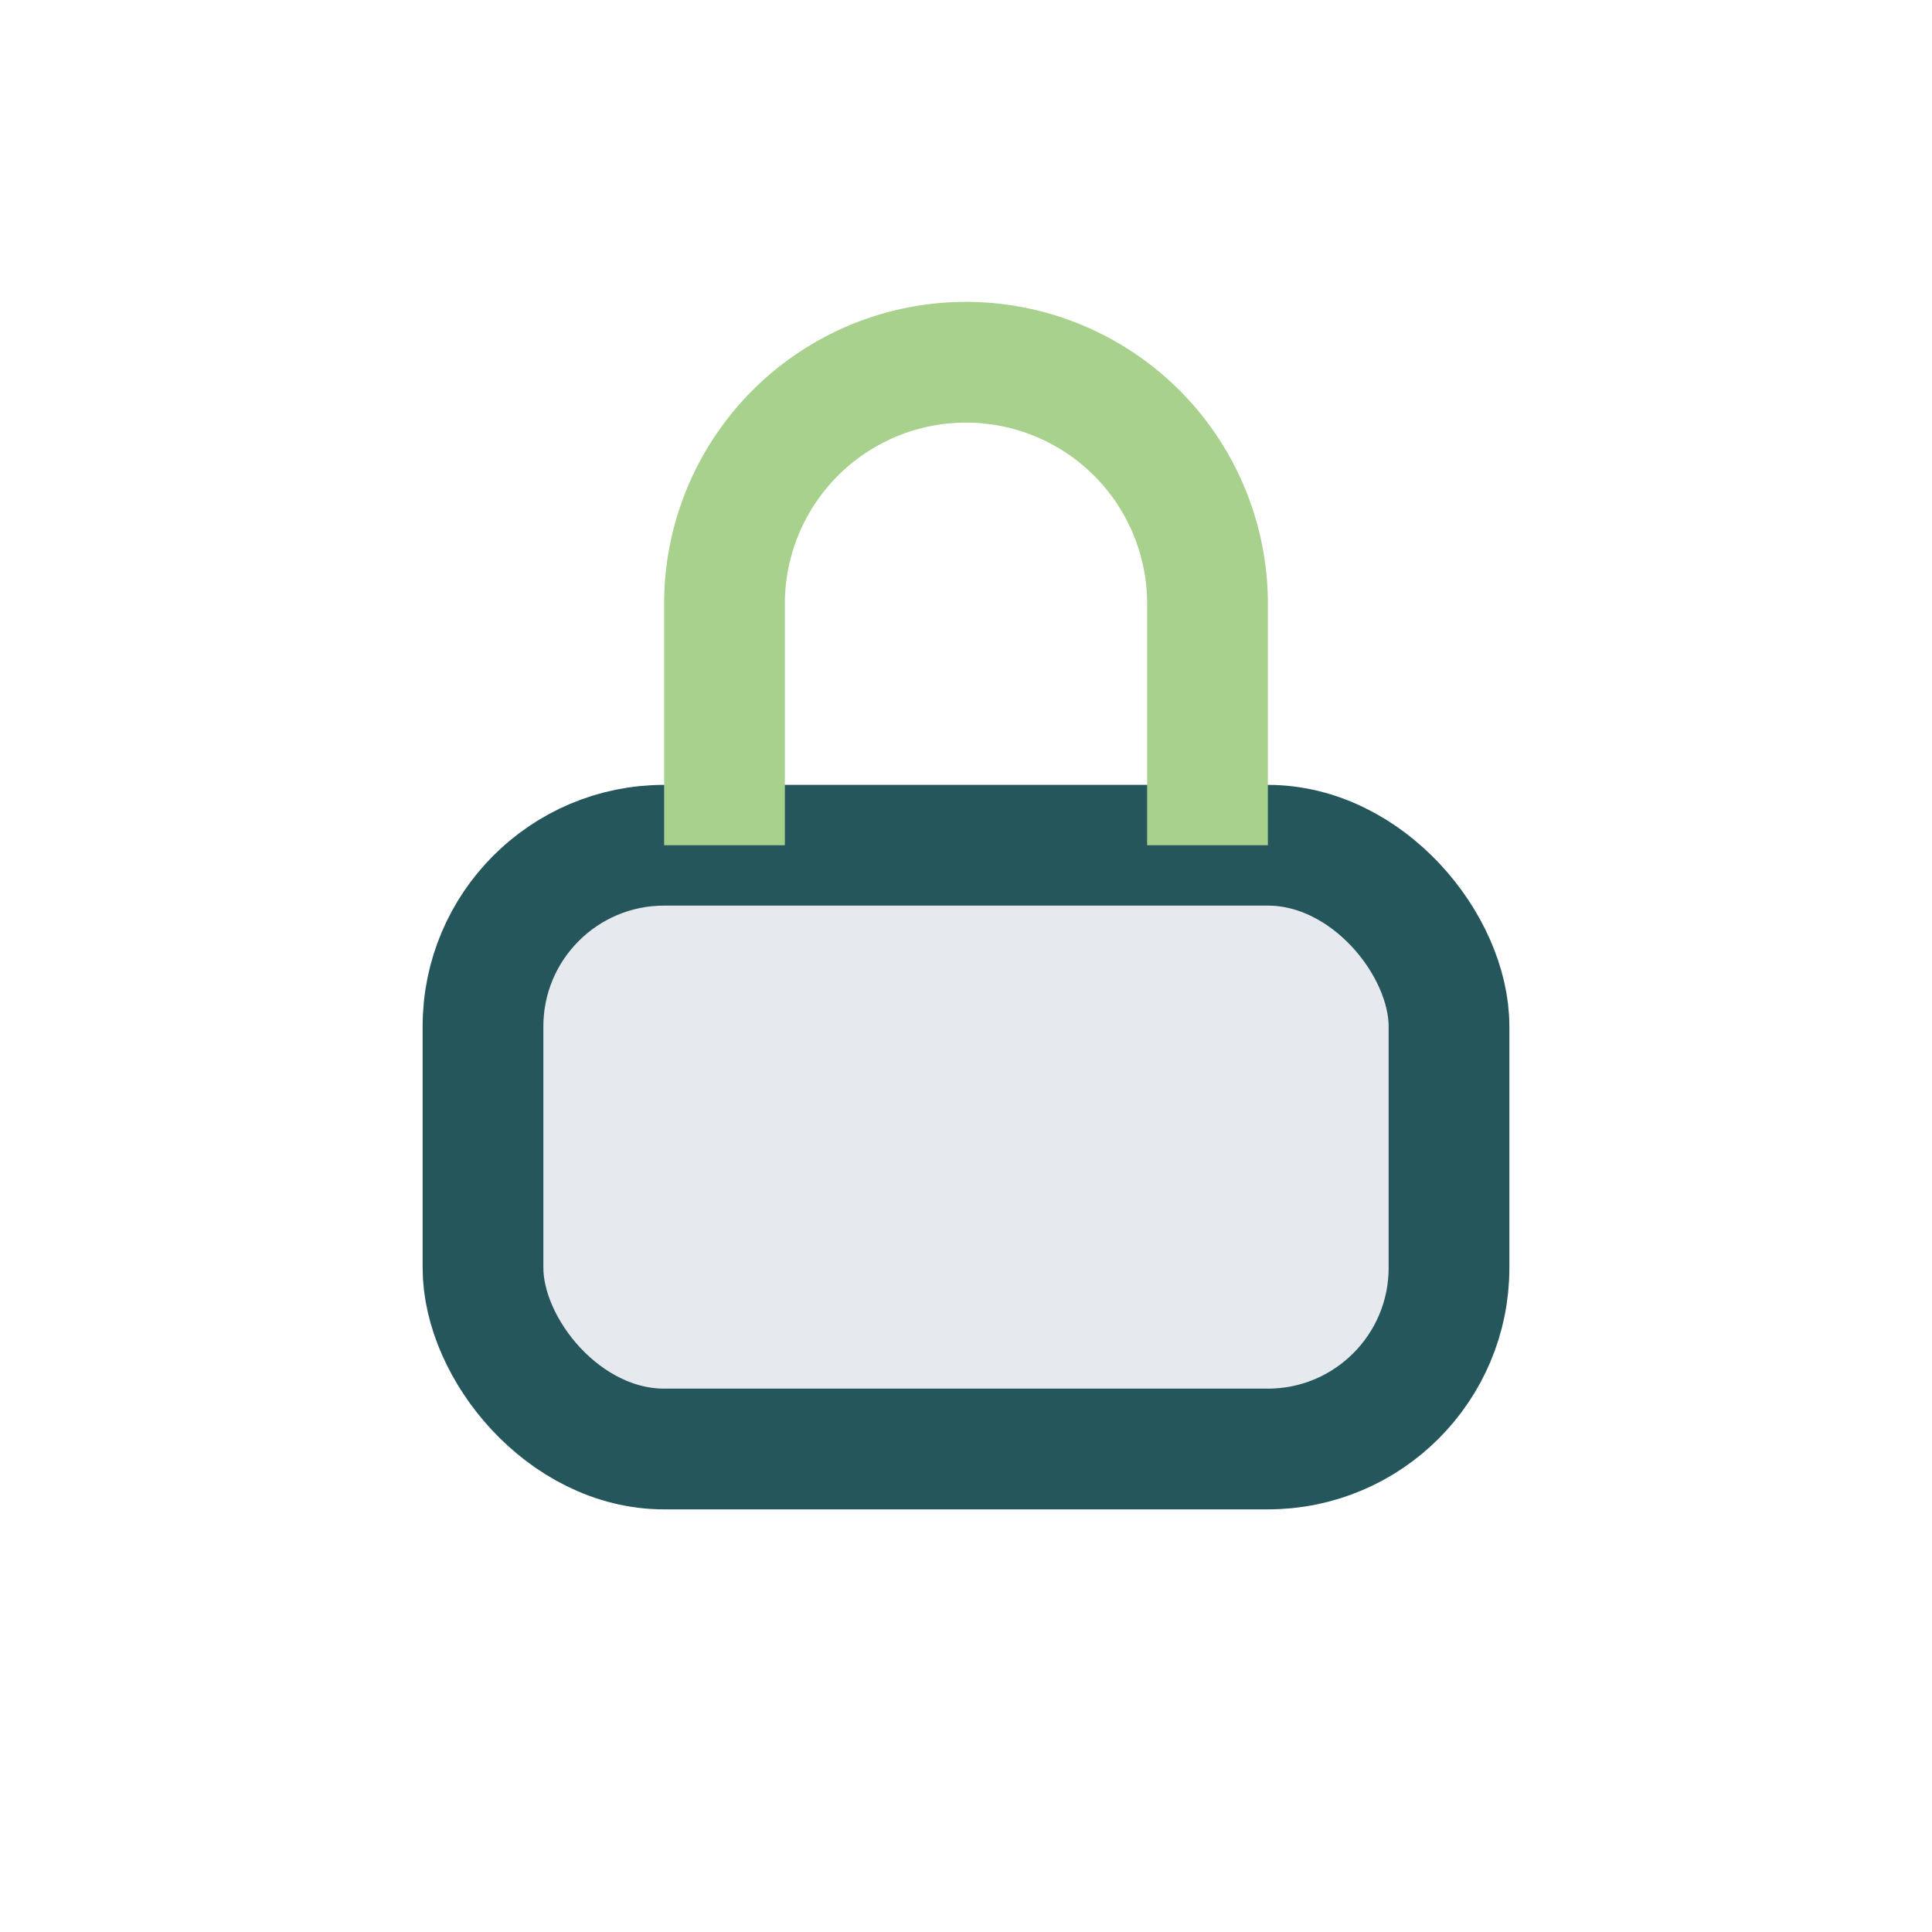
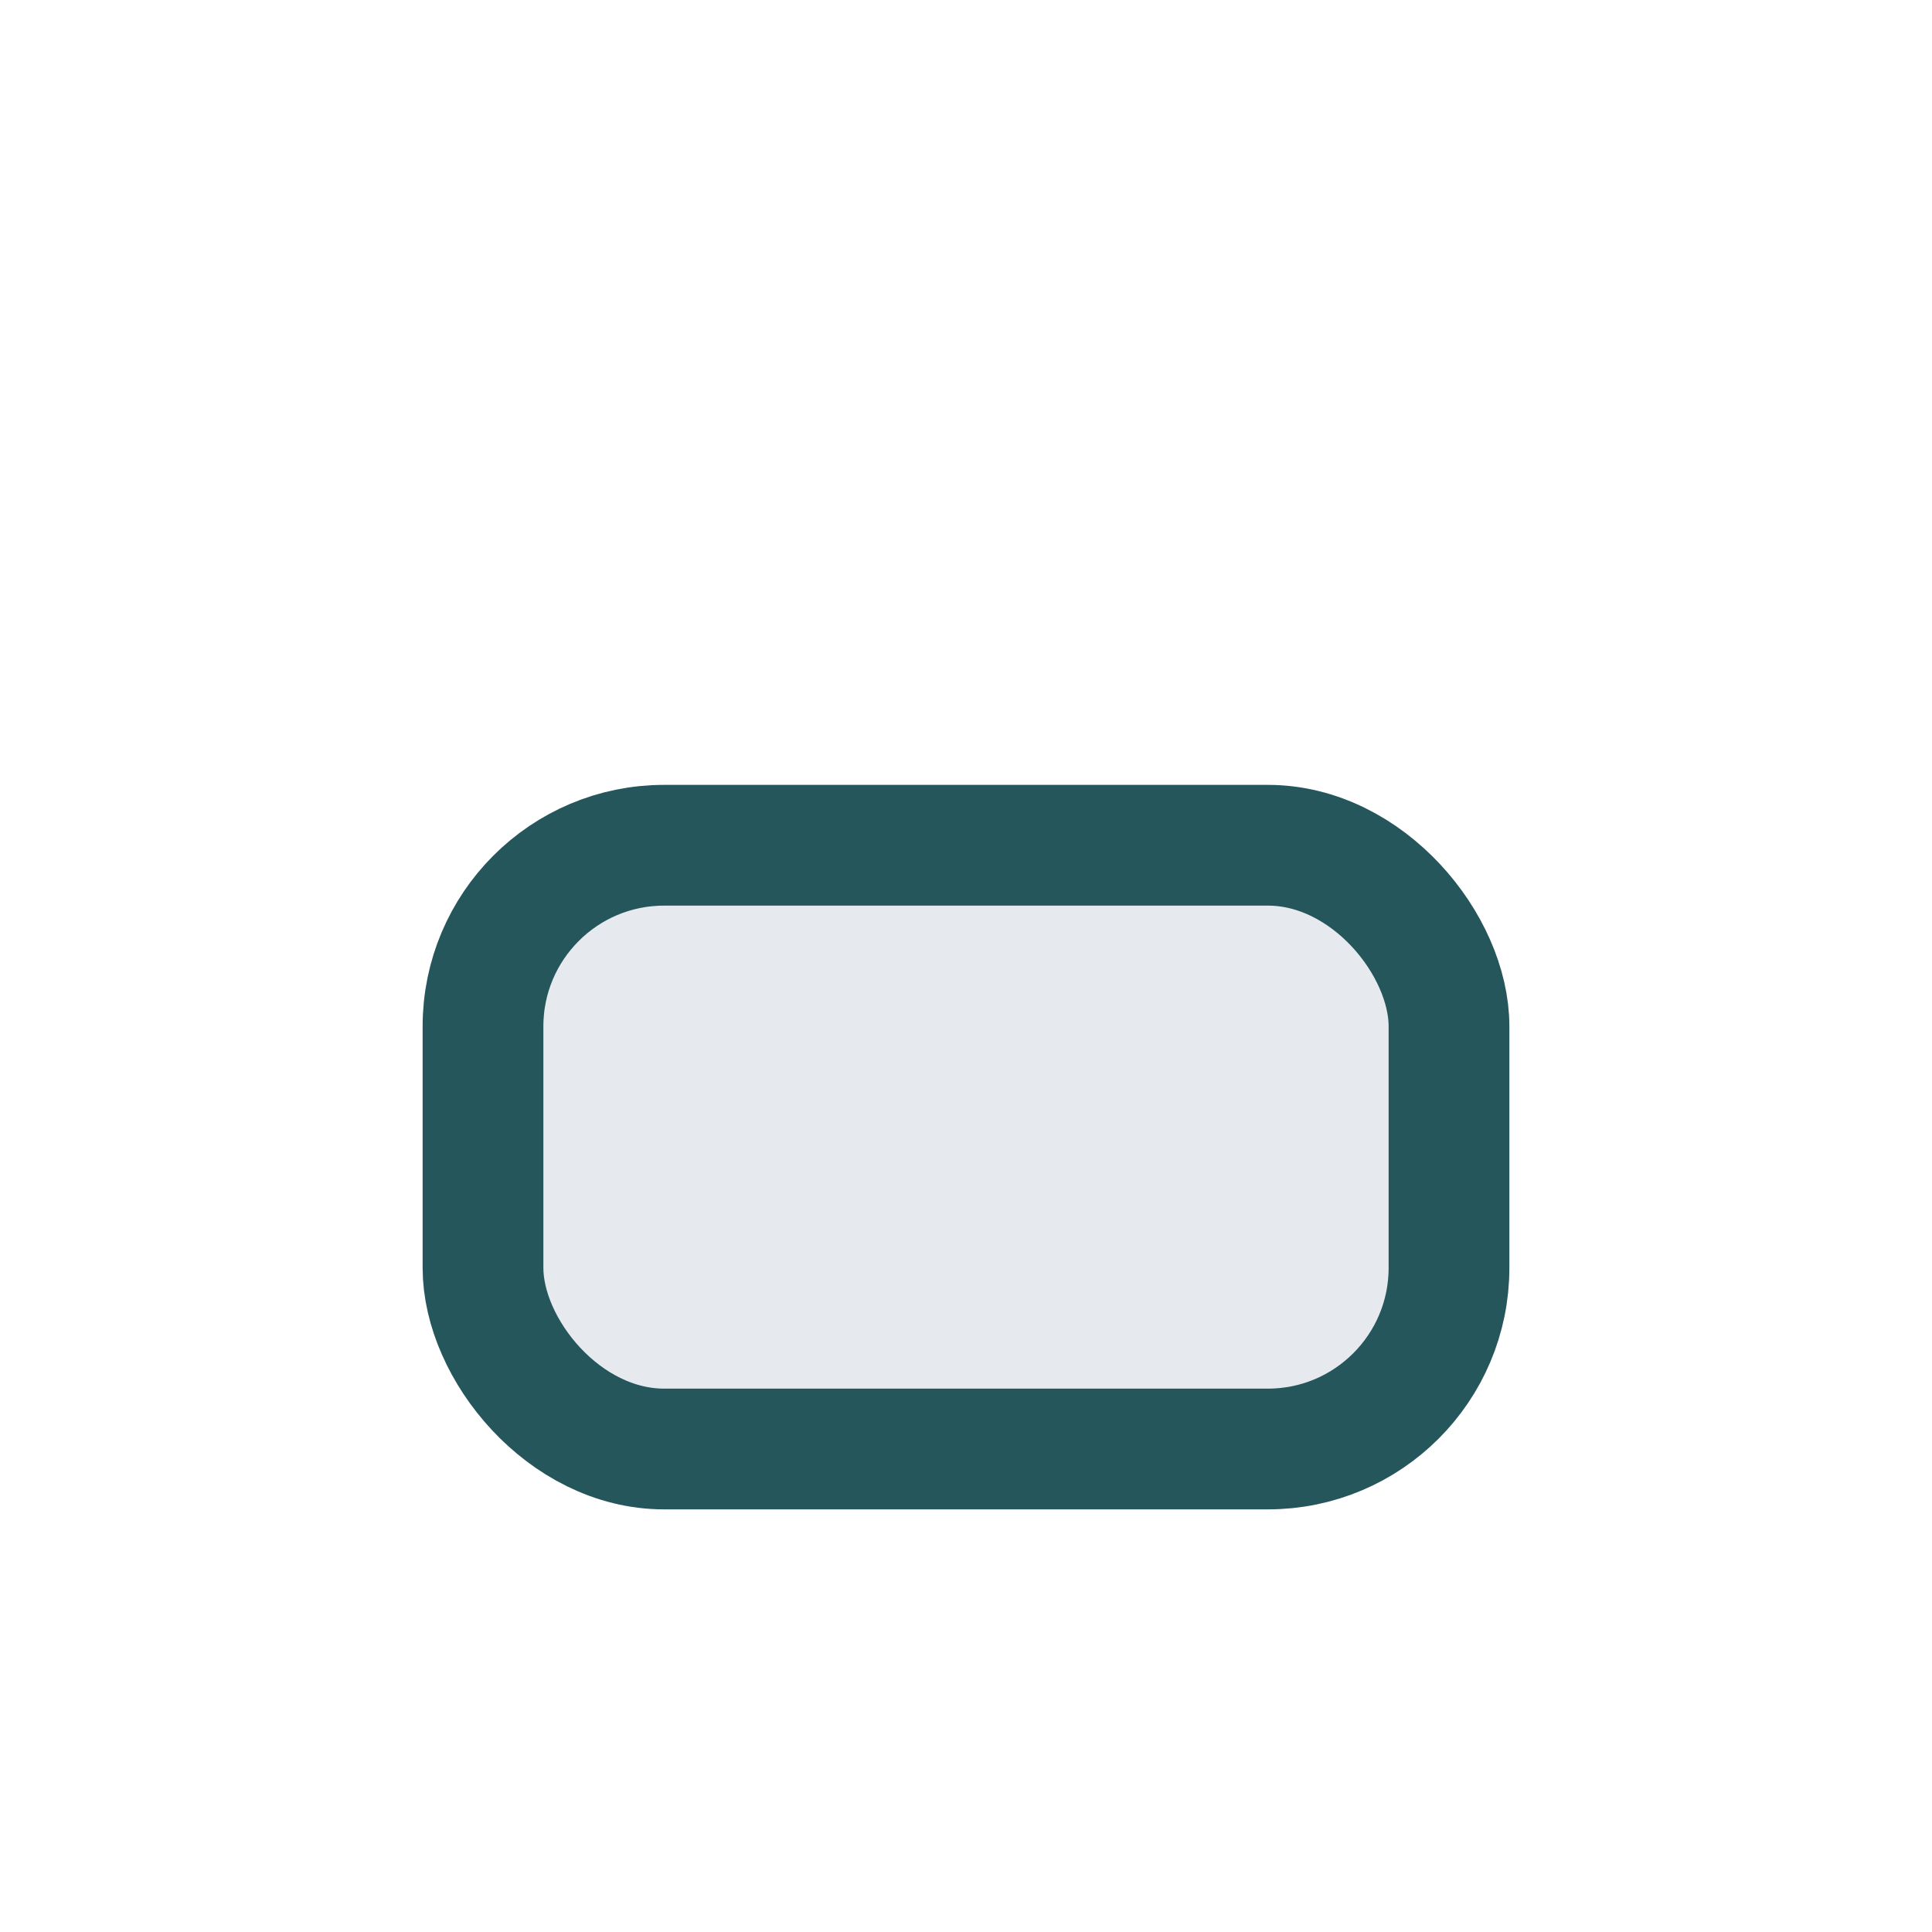
<svg xmlns="http://www.w3.org/2000/svg" width="32" height="32" viewBox="0 0 32 32">
  <rect x="8" y="14" width="16" height="10" rx="3" fill="#E6EAEF" stroke="#25565C" stroke-width="2" />
-   <path d="M12 14V10a4 4 0 0 1 8 0v4" fill="none" stroke="#A9D18E" stroke-width="2" />
</svg>